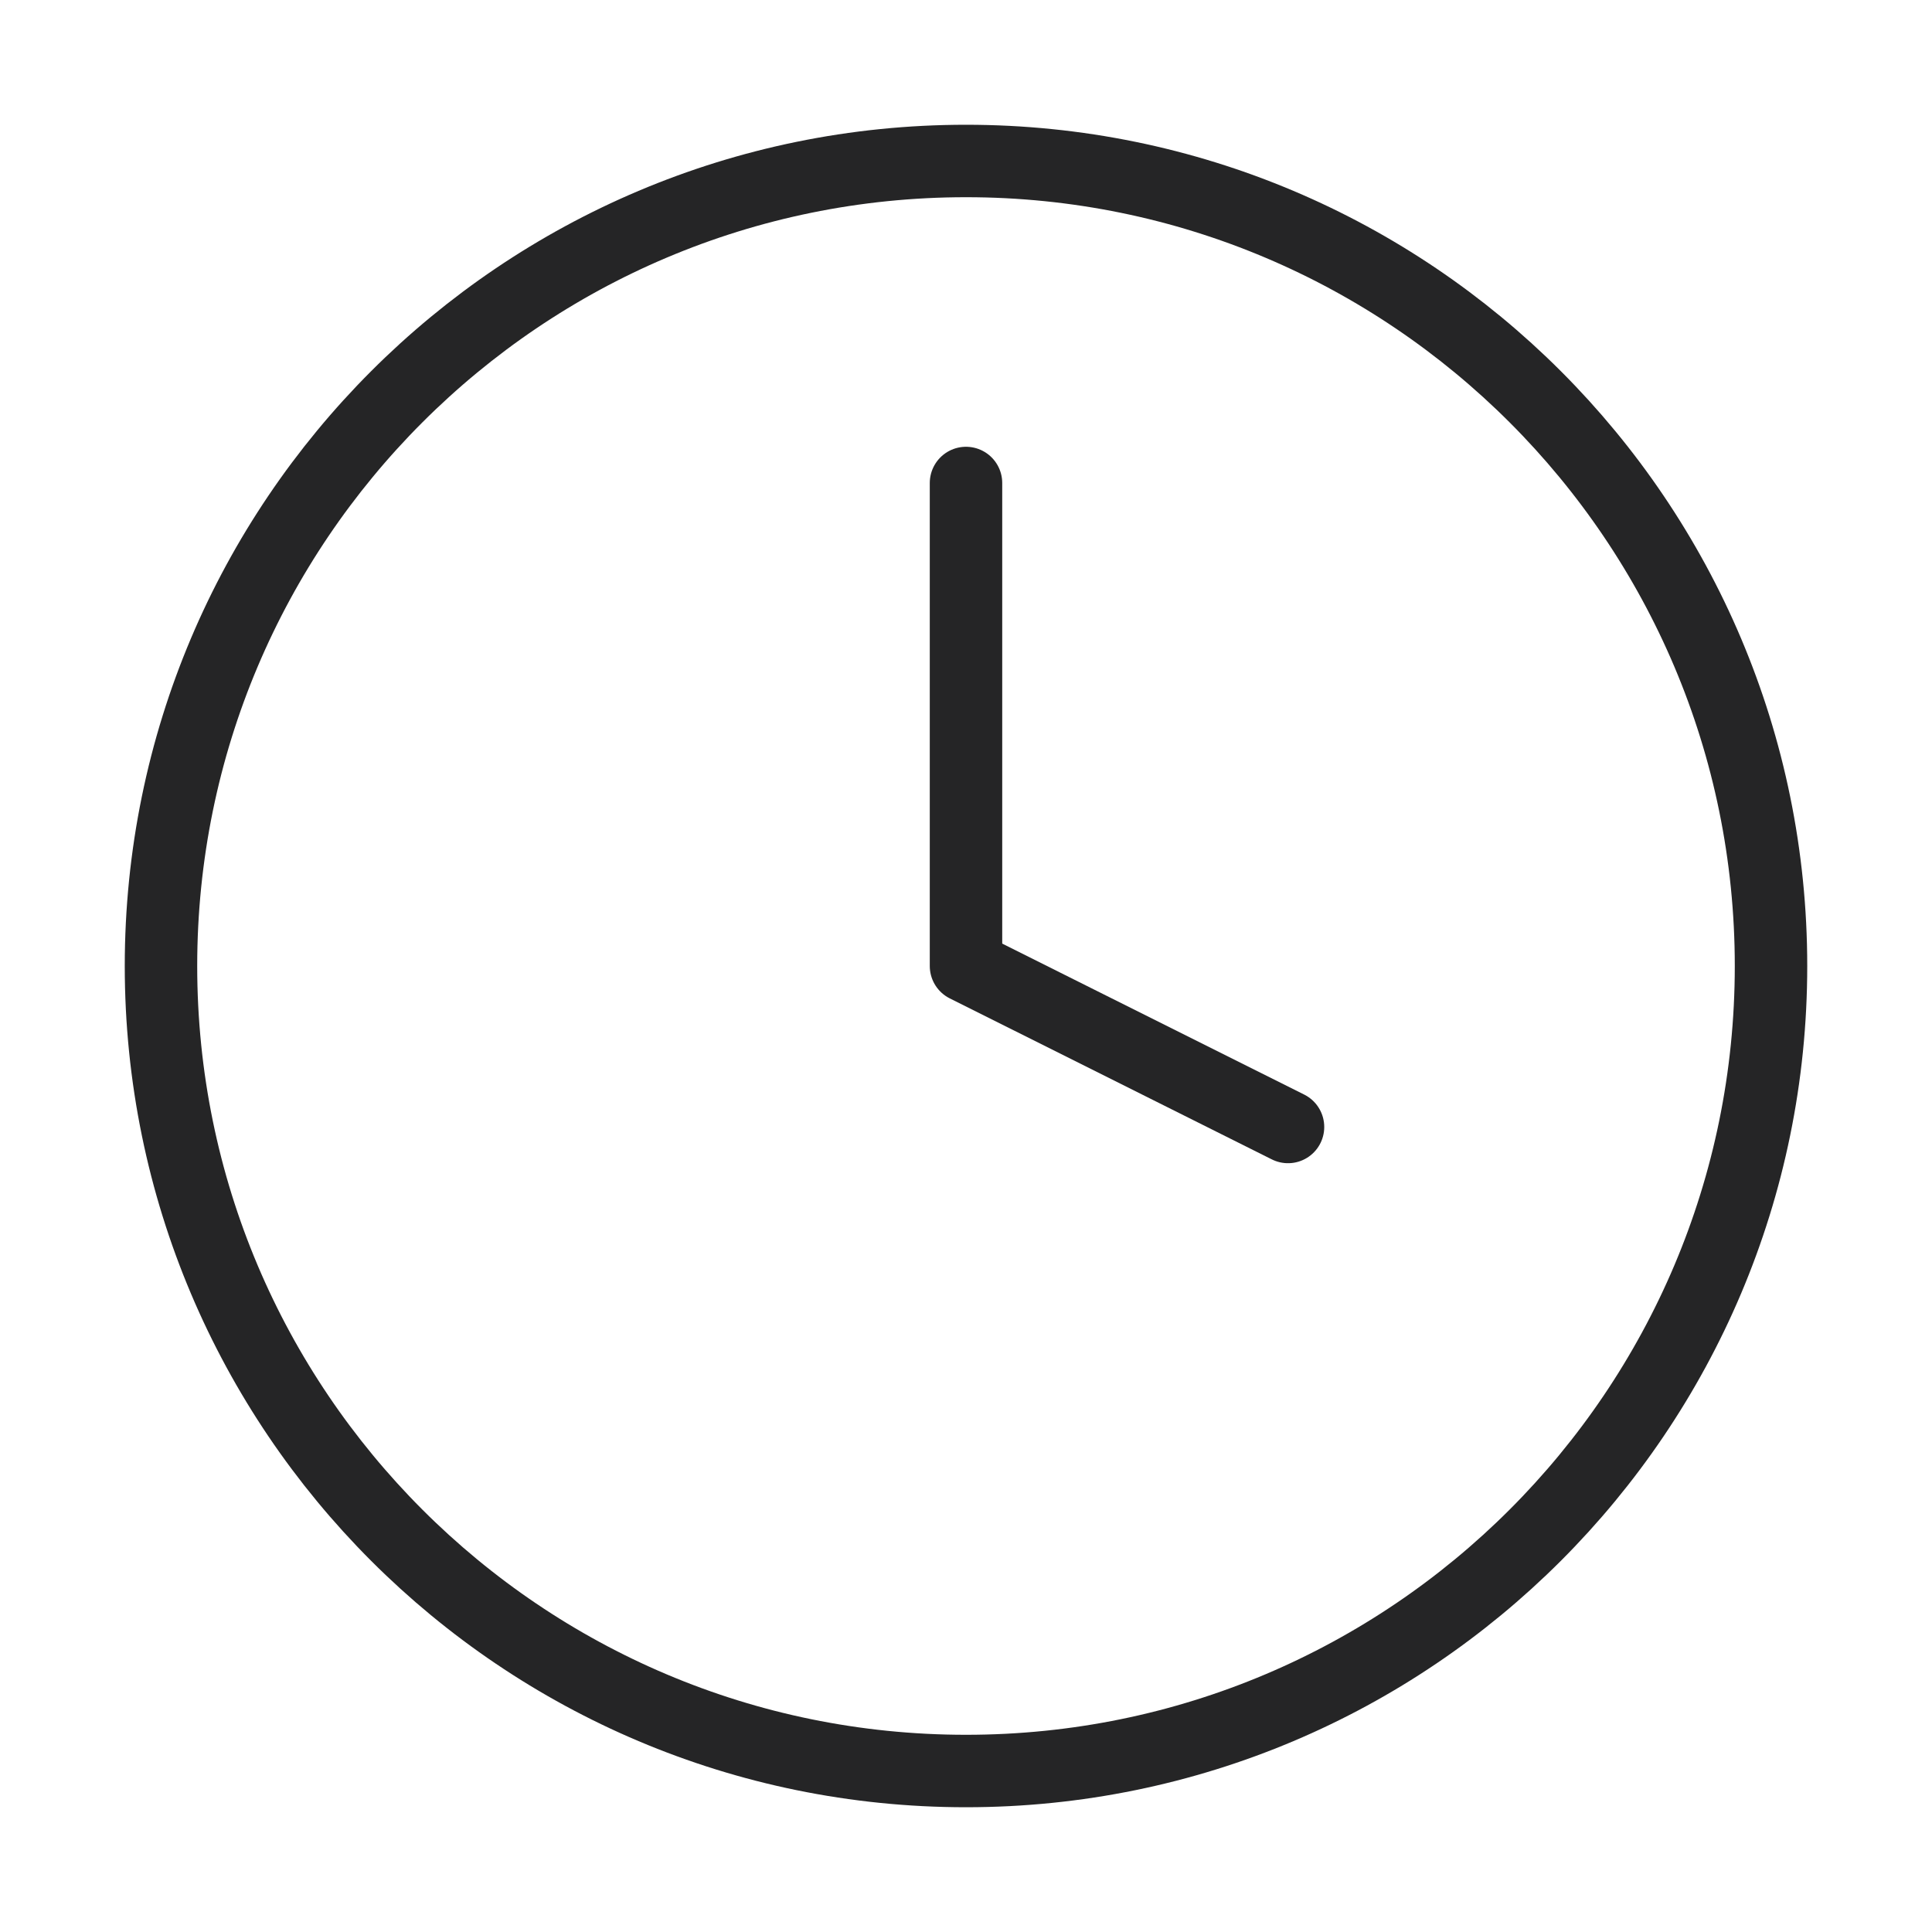
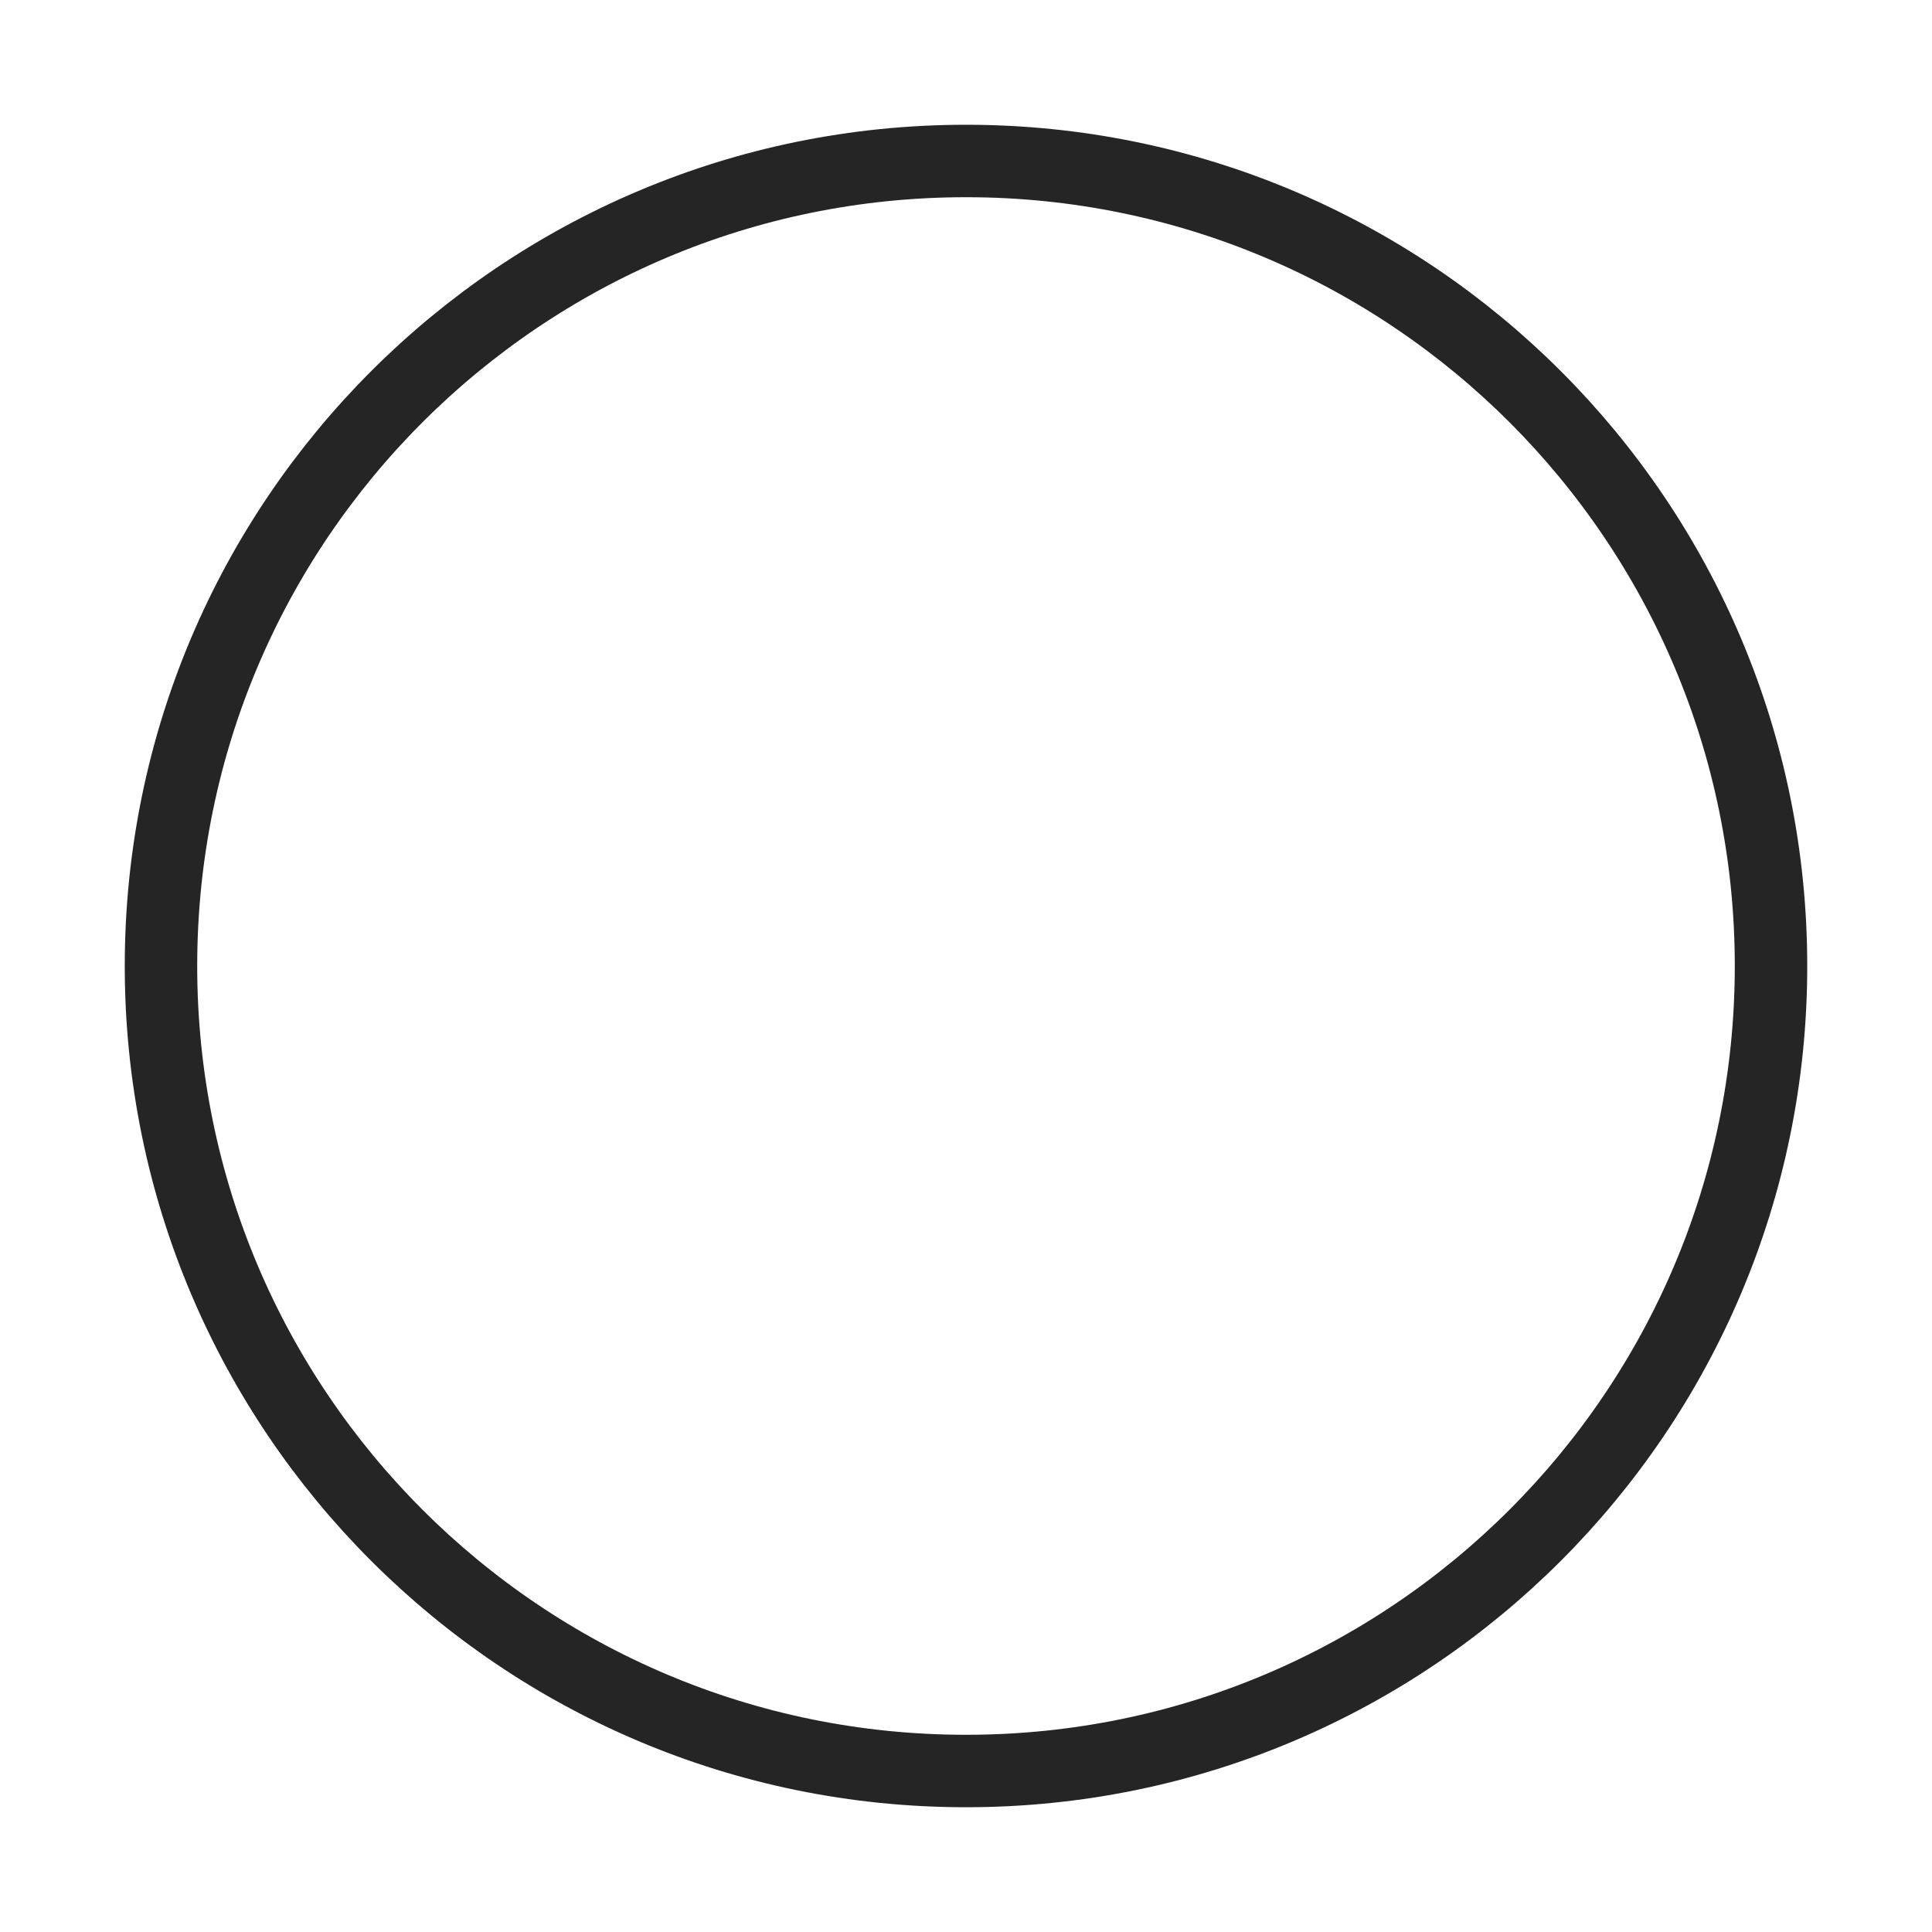
<svg xmlns="http://www.w3.org/2000/svg" width="40" height="40" viewBox="0 0 40 40" fill="none">
  <path d="M20 36.667C29.205 36.667 36.667 29.205 36.667 20C36.667 10.795 29.205 3.333 20 3.333C10.795 3.333 3.333 10.795 3.333 20C3.333 29.205 10.795 36.667 20 36.667Z" stroke="#252526" stroke-width="1.5" stroke-linecap="round" stroke-linejoin="round" />
-   <path d="M20 10V20L26.667 23.333" stroke="#252526" stroke-width="1.5" stroke-linecap="round" stroke-linejoin="round" />
</svg>